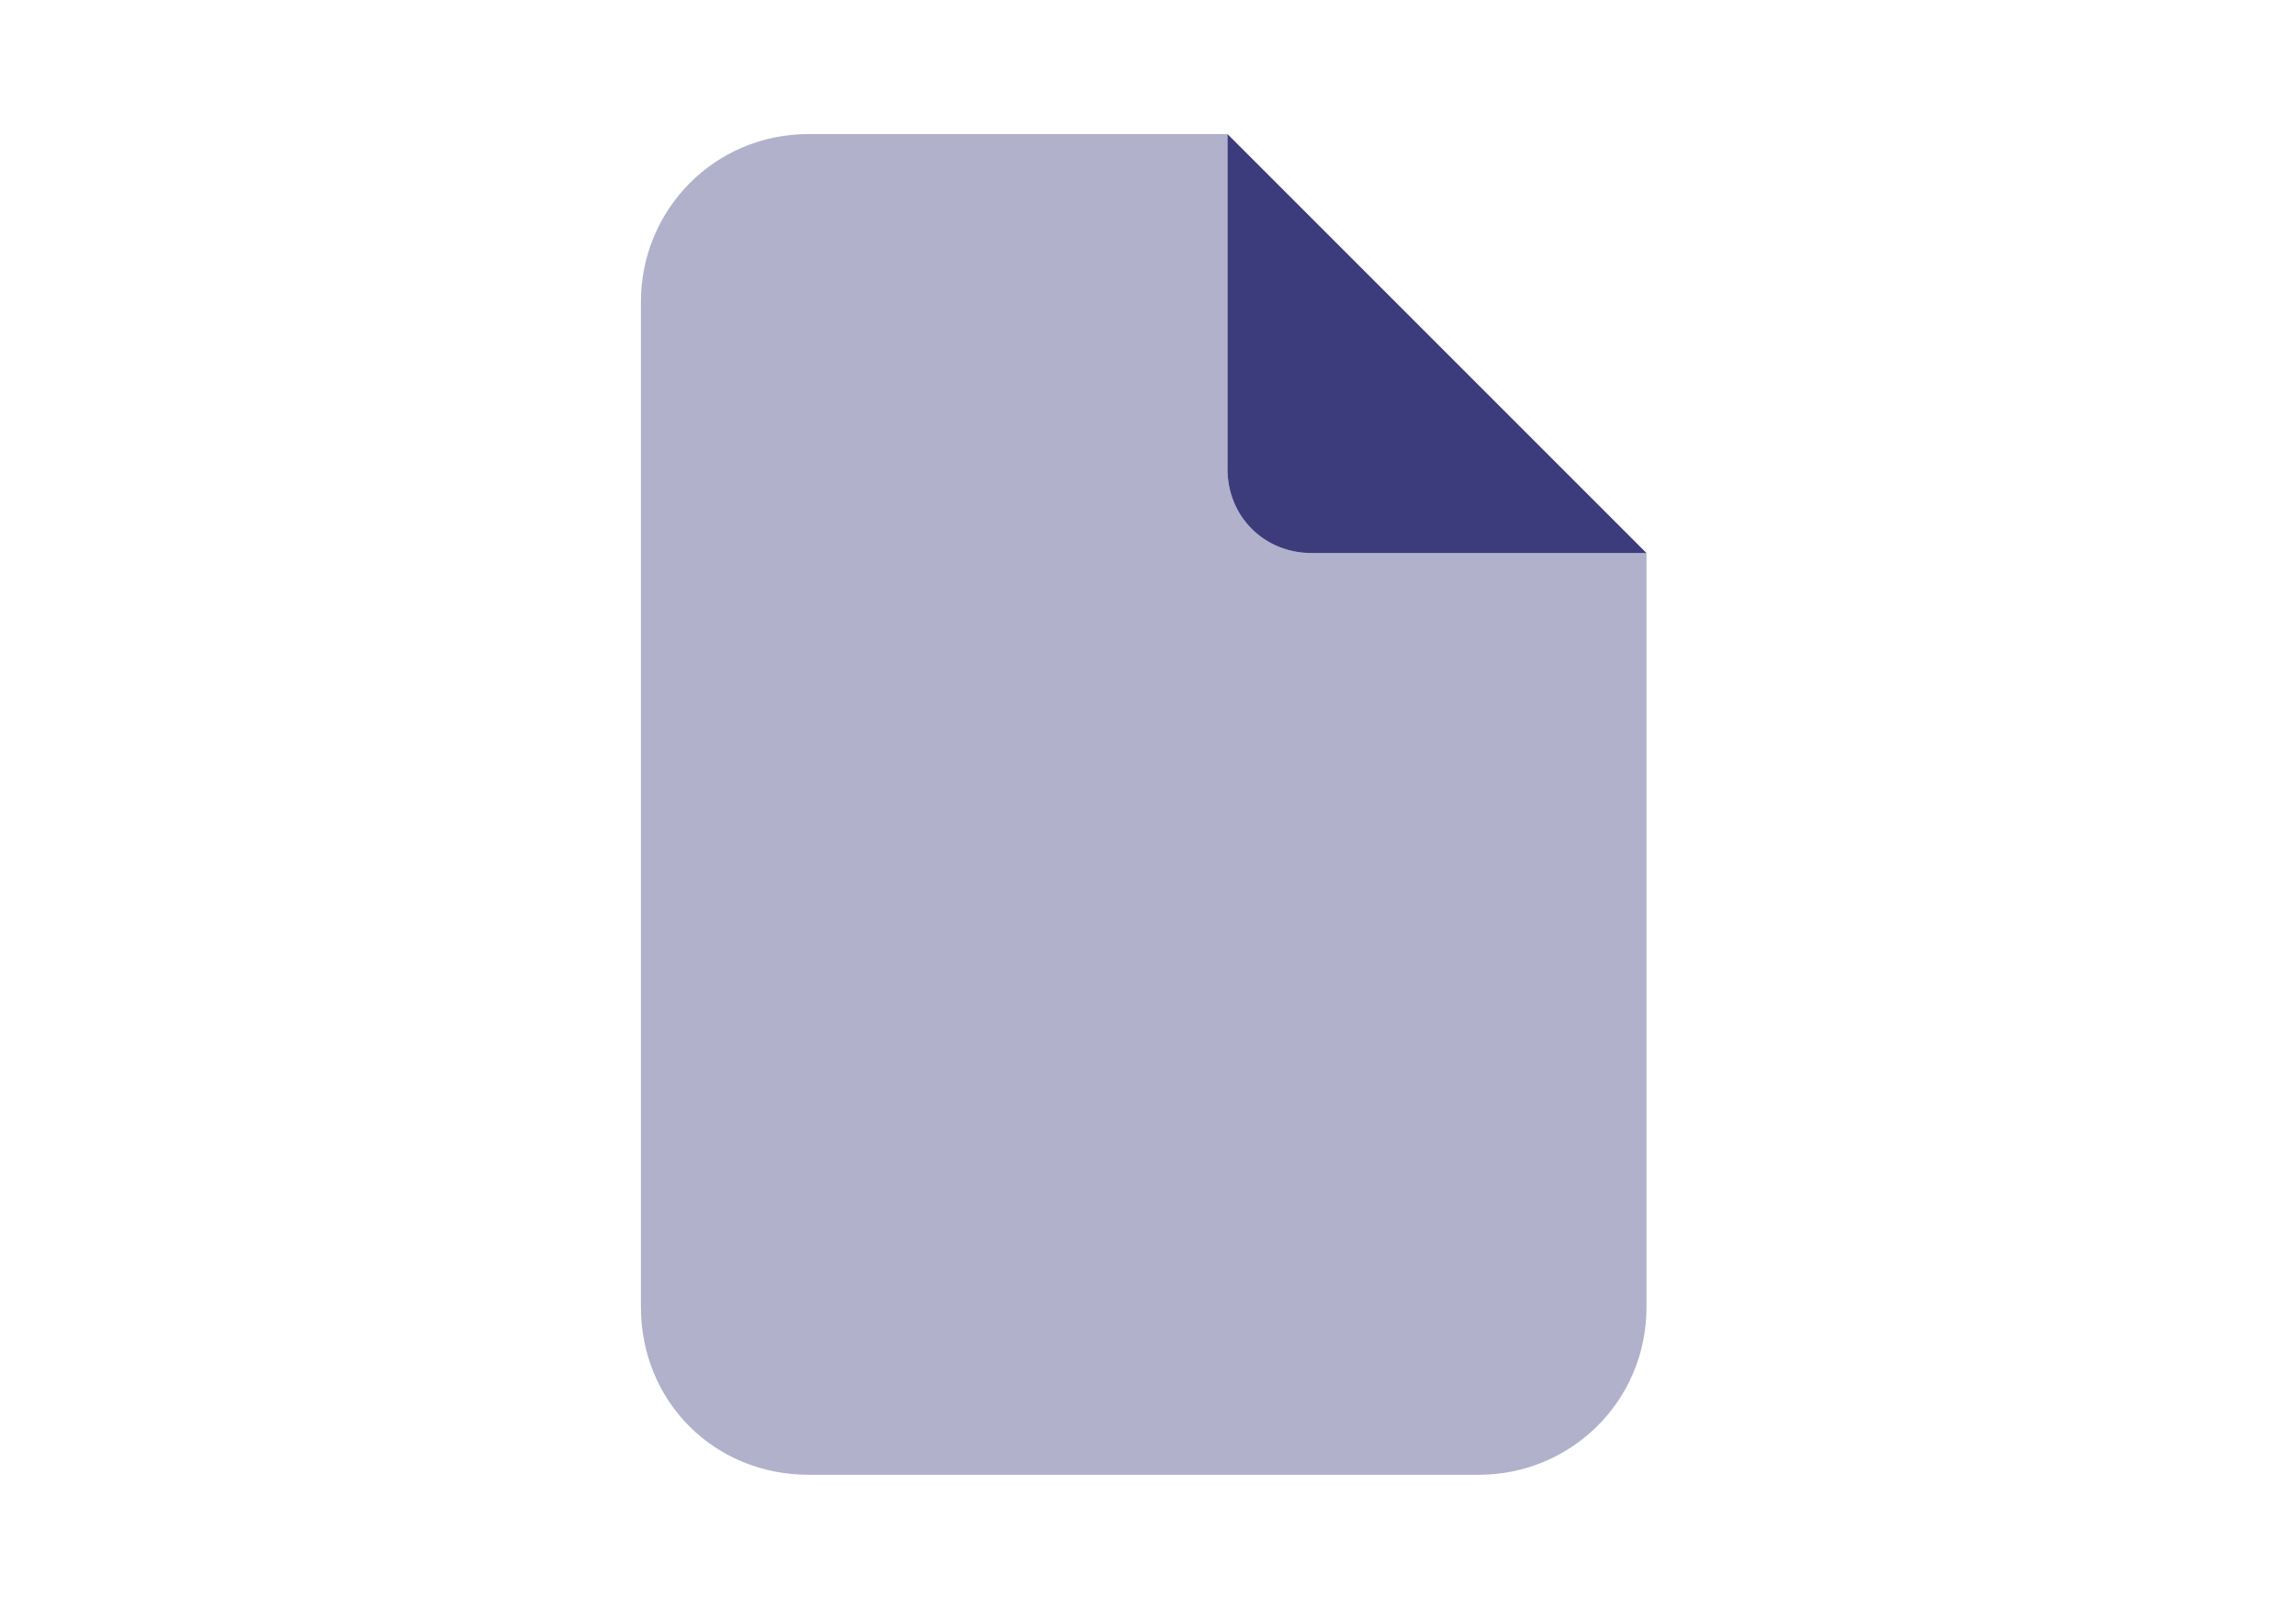
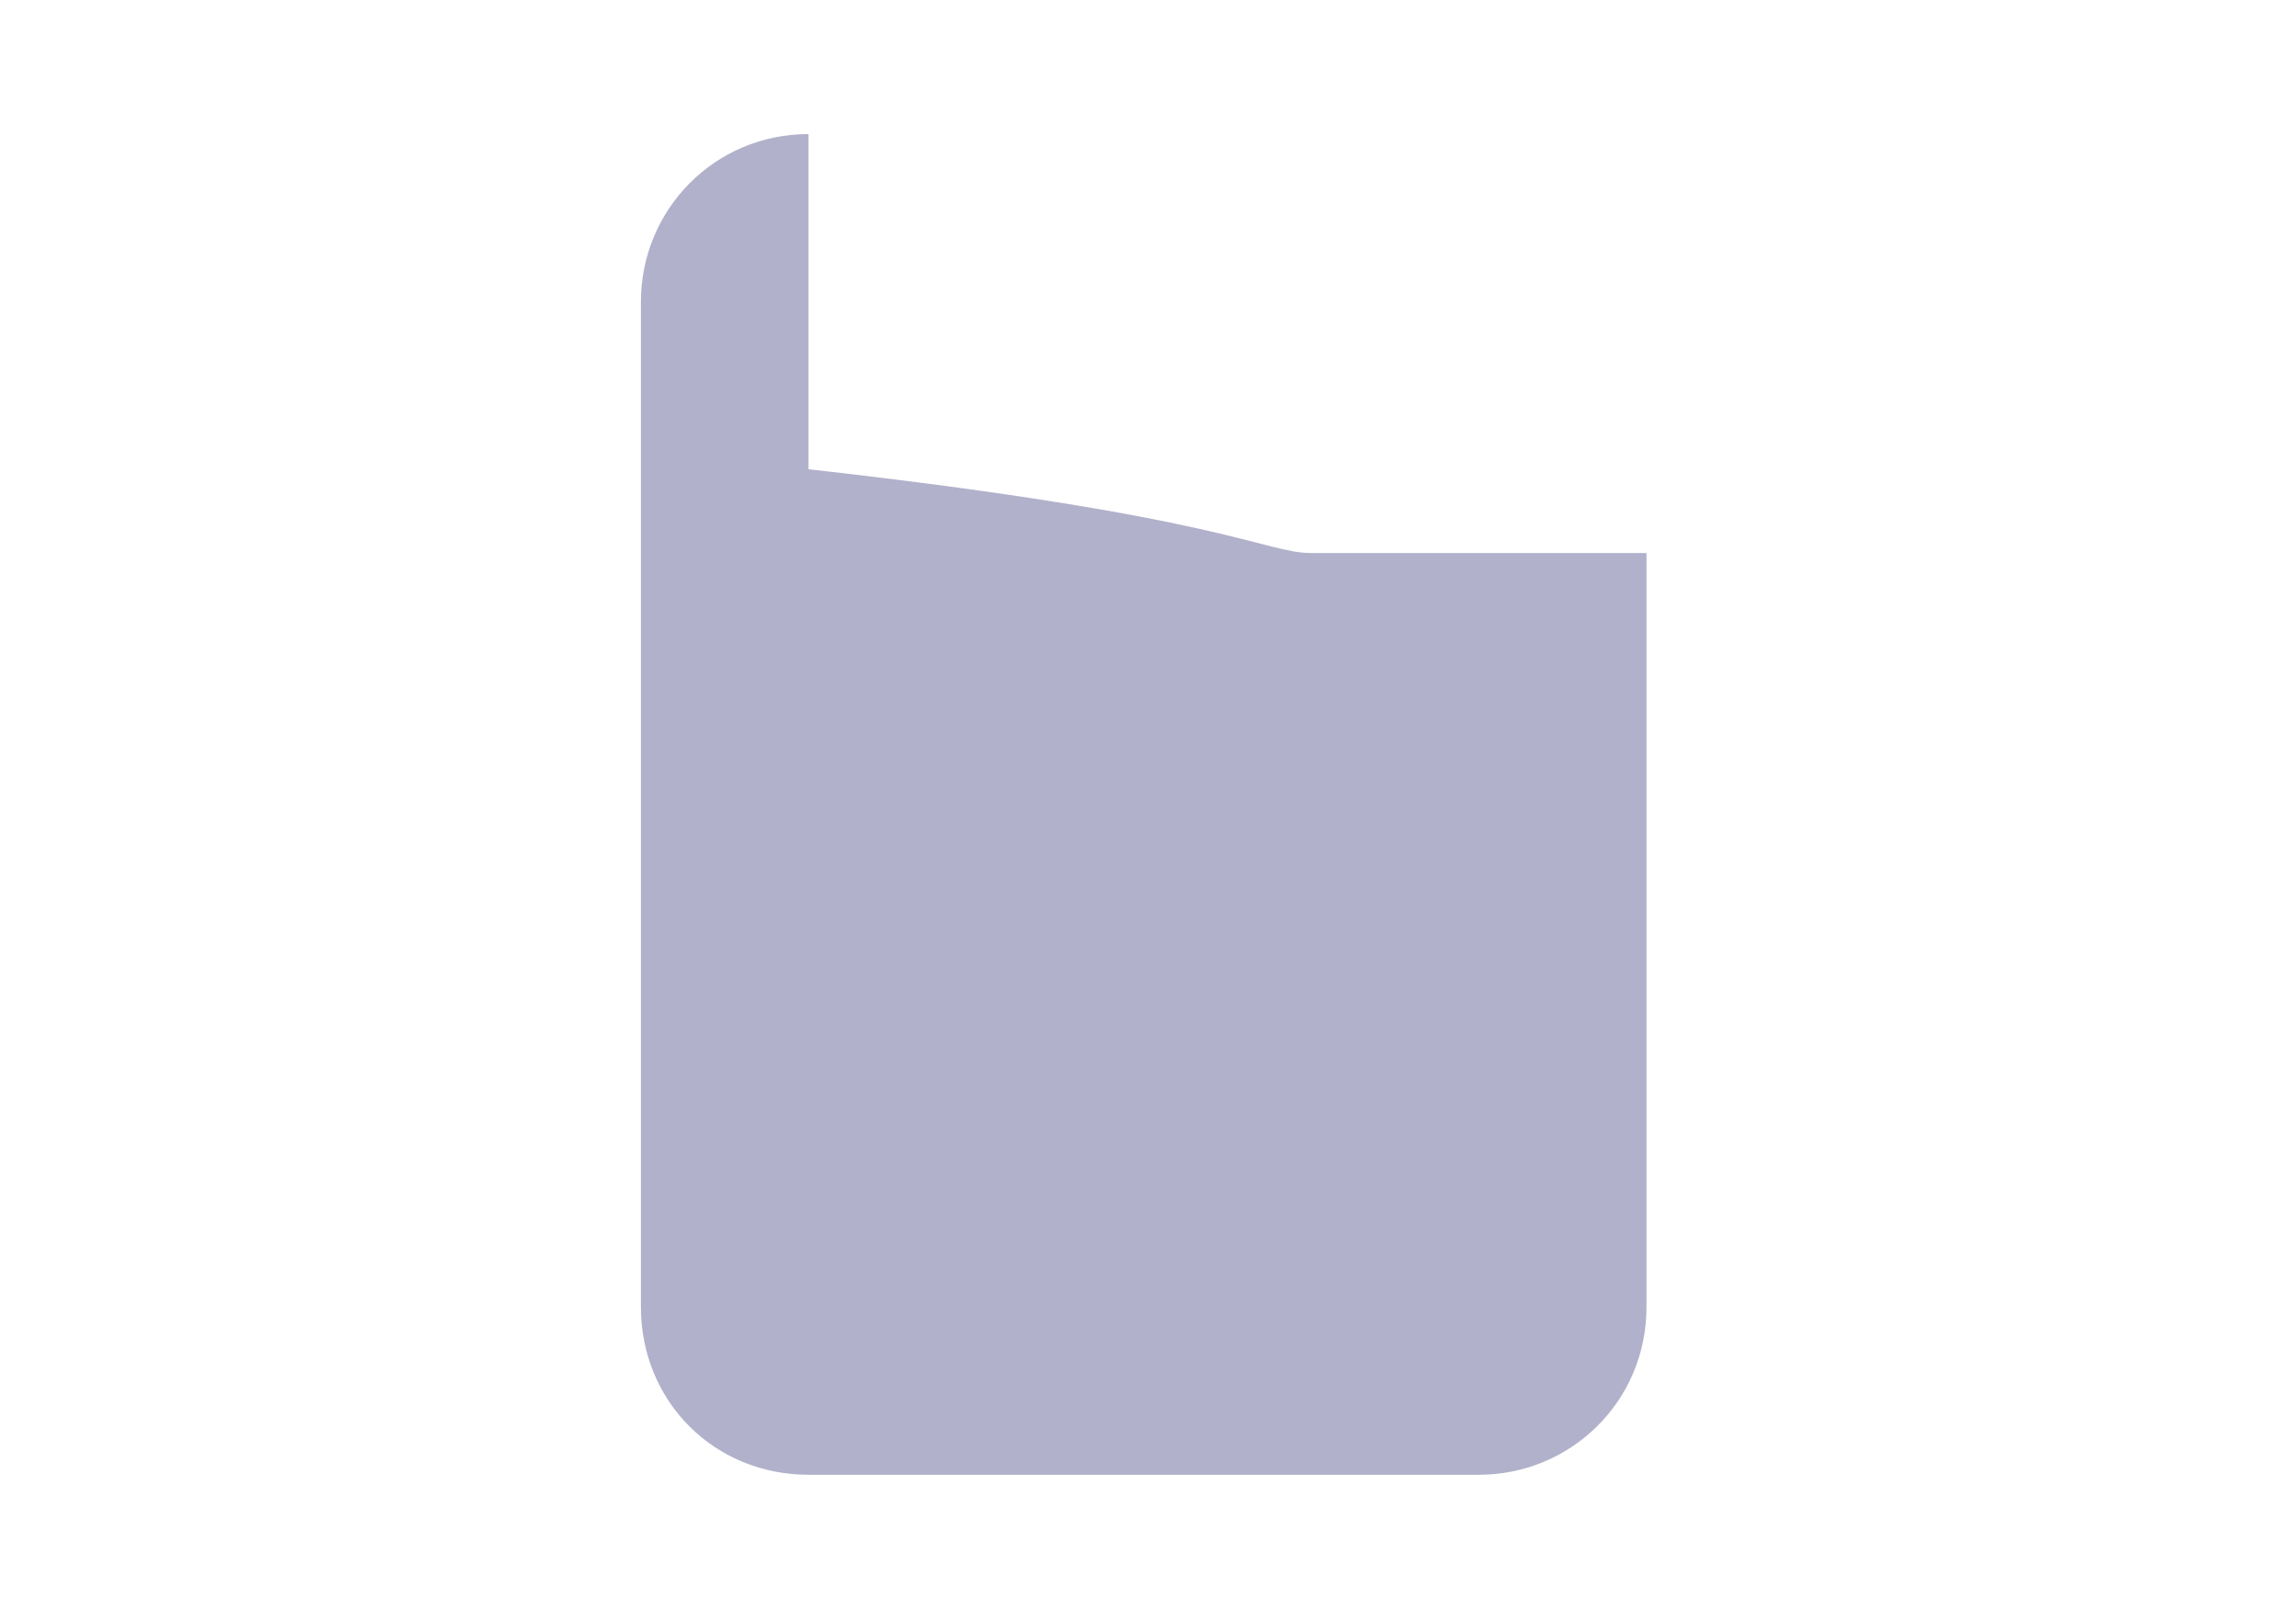
<svg xmlns="http://www.w3.org/2000/svg" width="137" height="96" viewBox="0 0 137 96" fill="none">
-   <path d="M73.244 8L98.244 33H78.244C75.431 33 73.244 30.812 73.244 28V8Z" fill="#3C3C7D" />
-   <path opacity="0.4" d="M48.244 8H73.244V28C73.244 30.812 75.431 33 78.244 33H98.244V78C98.244 83.625 93.713 88 88.244 88H48.244C42.619 88 38.244 83.625 38.244 78V18C38.244 12.531 42.619 8 48.244 8Z" fill="#3C3C7D" />
+   <path opacity="0.4" d="M48.244 8V28C73.244 30.812 75.431 33 78.244 33H98.244V78C98.244 83.625 93.713 88 88.244 88H48.244C42.619 88 38.244 83.625 38.244 78V18C38.244 12.531 42.619 8 48.244 8Z" fill="#3C3C7D" />
</svg>